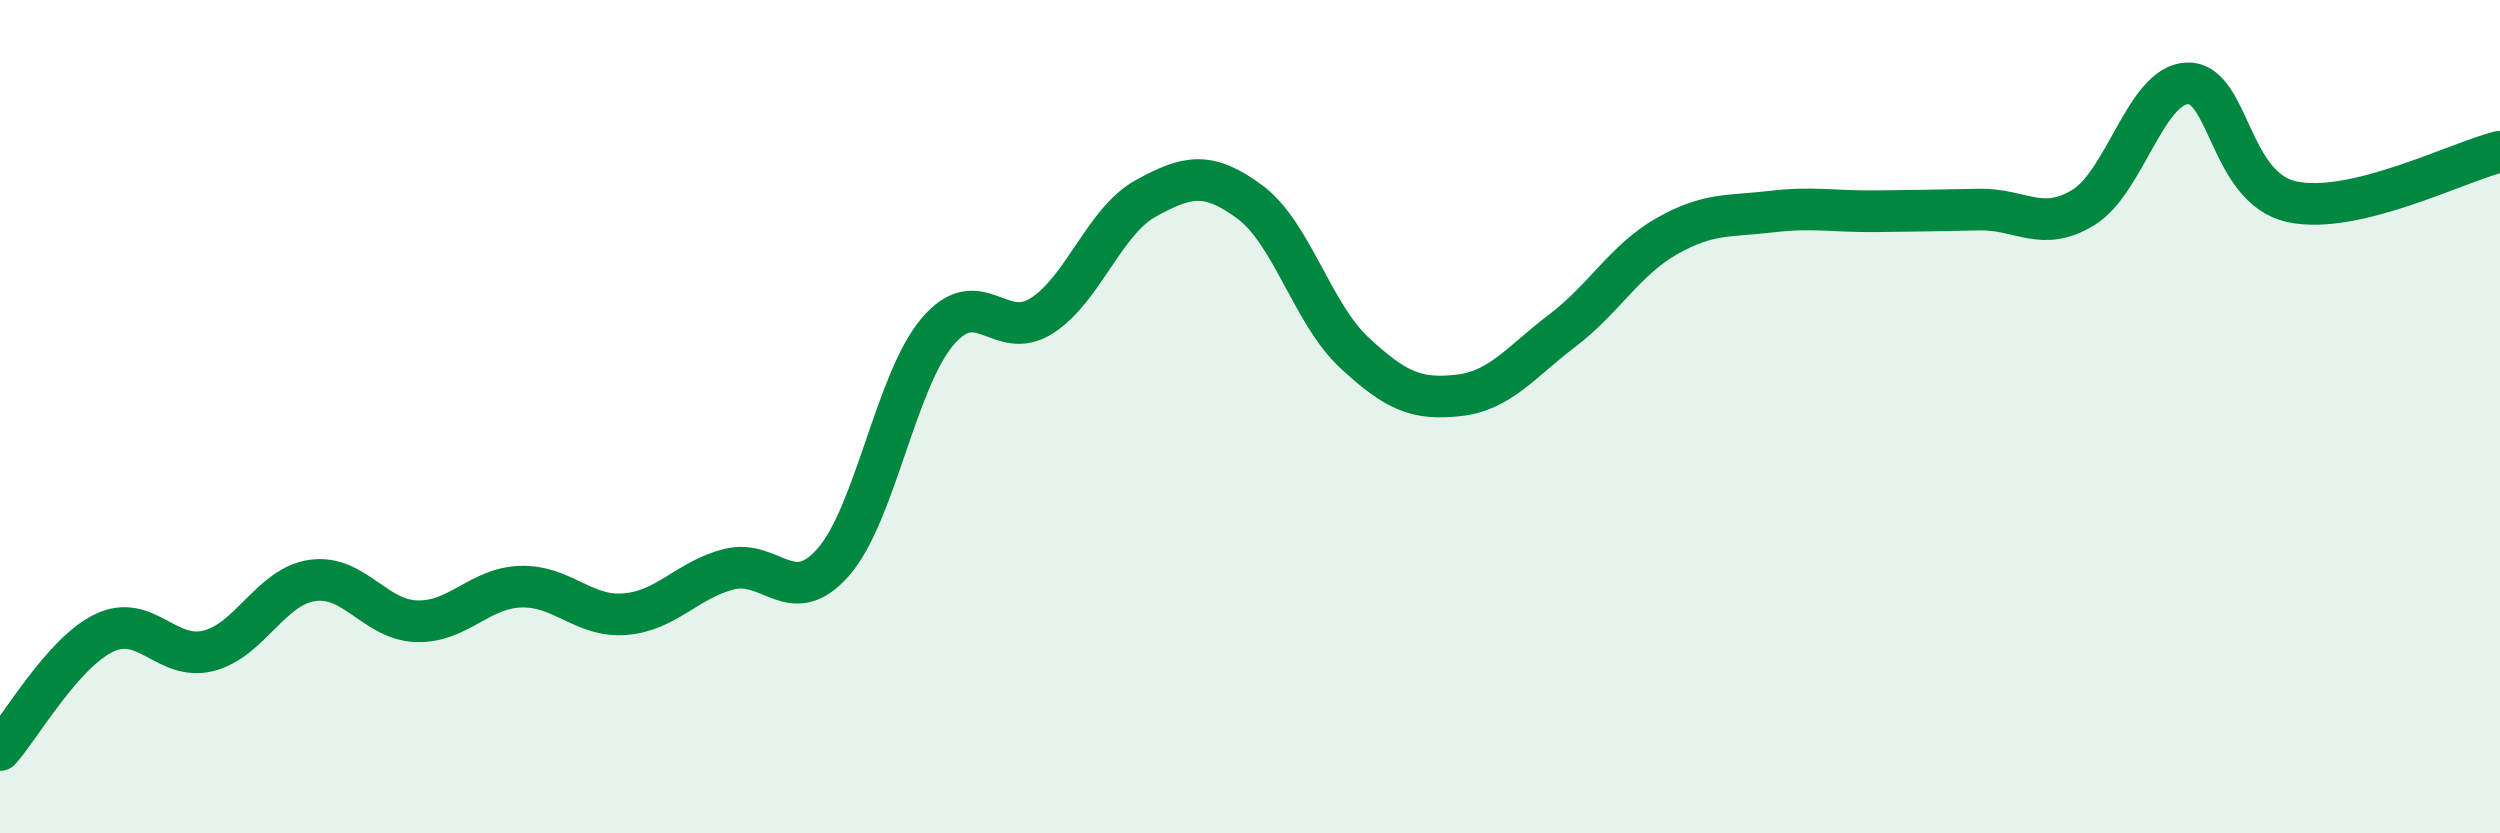
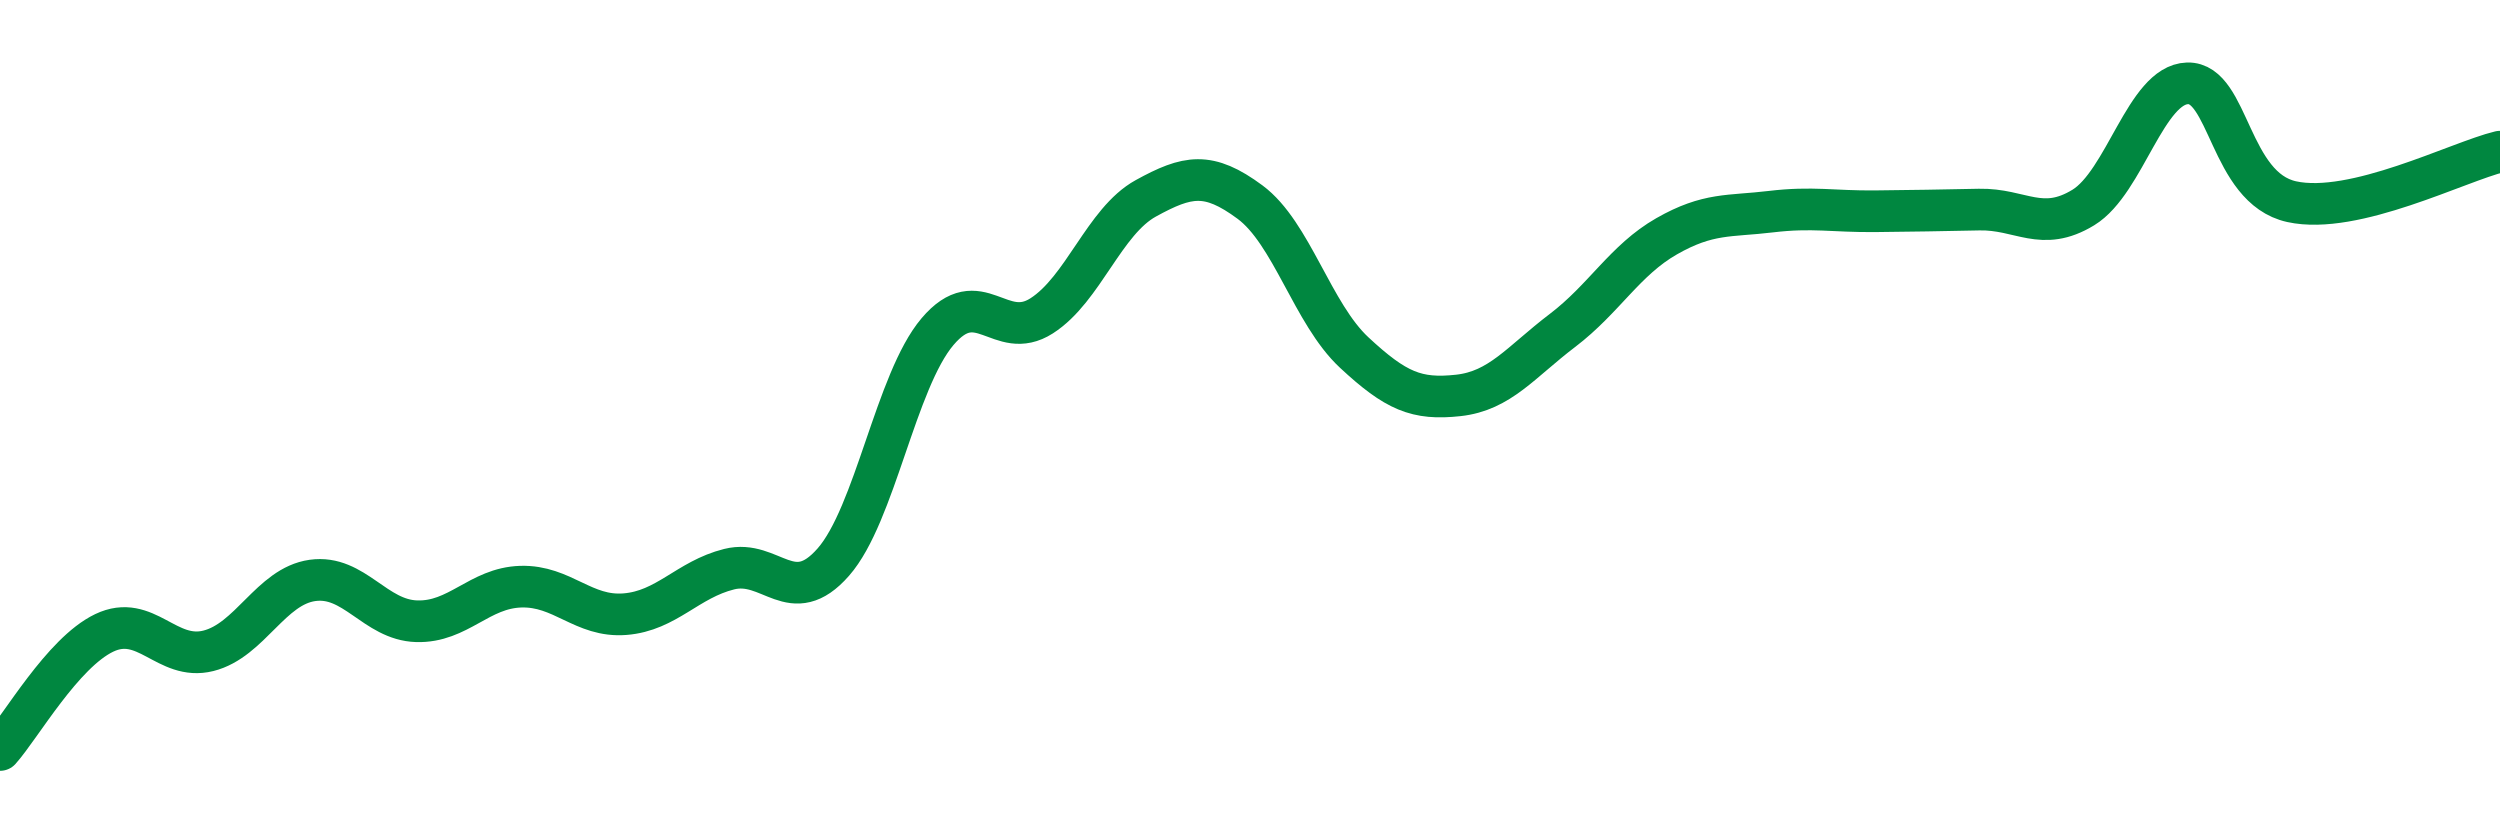
<svg xmlns="http://www.w3.org/2000/svg" width="60" height="20" viewBox="0 0 60 20">
-   <path d="M 0,18 C 0.5,17.44 1.5,15.67 2.5,15.19 C 3.5,14.71 4,15.87 5,15.62 C 6,15.37 6.5,14.07 7.5,13.93 C 8.5,13.79 9,14.88 10,14.91 C 11,14.94 11.5,14.11 12.5,14.08 C 13.5,14.05 14,14.82 15,14.74 C 16,14.66 16.5,13.91 17.5,13.66 C 18.5,13.41 19,14.63 20,13.49 C 21,12.35 21.5,9.14 22.5,7.96 C 23.5,6.78 24,8.22 25,7.58 C 26,6.94 26.5,5.31 27.5,4.76 C 28.5,4.21 29,4.11 30,4.85 C 31,5.59 31.5,7.53 32.5,8.46 C 33.5,9.39 34,9.6 35,9.49 C 36,9.38 36.5,8.69 37.5,7.93 C 38.5,7.17 39,6.24 40,5.67 C 41,5.1 41.5,5.2 42.5,5.08 C 43.5,4.96 44,5.08 45,5.07 C 46,5.06 46.5,5.05 47.5,5.03 C 48.5,5.01 49,5.59 50,4.98 C 51,4.37 51.5,2.03 52.5,2 C 53.5,1.97 53.5,4.51 55,4.84 C 56.5,5.17 59,3.88 60,3.64L60 20L0 20Z" fill="#008740" opacity="0.1" stroke-linecap="round" stroke-linejoin="round" />
  <path d="M 0,18 C 0.5,17.44 1.5,15.67 2.5,15.19 C 3.5,14.71 4,15.87 5,15.62 C 6,15.37 6.5,14.07 7.5,13.93 C 8.5,13.79 9,14.88 10,14.91 C 11,14.94 11.5,14.11 12.5,14.08 C 13.5,14.05 14,14.82 15,14.74 C 16,14.66 16.5,13.91 17.5,13.66 C 18.5,13.41 19,14.63 20,13.49 C 21,12.35 21.5,9.14 22.5,7.96 C 23.5,6.78 24,8.22 25,7.58 C 26,6.94 26.5,5.31 27.5,4.76 C 28.5,4.21 29,4.11 30,4.85 C 31,5.59 31.5,7.53 32.5,8.46 C 33.5,9.39 34,9.6 35,9.49 C 36,9.38 36.5,8.69 37.5,7.93 C 38.5,7.17 39,6.24 40,5.67 C 41,5.1 41.5,5.2 42.5,5.08 C 43.5,4.96 44,5.08 45,5.07 C 46,5.06 46.5,5.05 47.5,5.03 C 48.5,5.01 49,5.59 50,4.98 C 51,4.37 51.5,2.03 52.5,2 C 53.5,1.97 53.5,4.51 55,4.84 C 56.5,5.17 59,3.88 60,3.64" stroke="#008740" stroke-width="1" fill="none" stroke-linecap="round" stroke-linejoin="round" />
</svg>